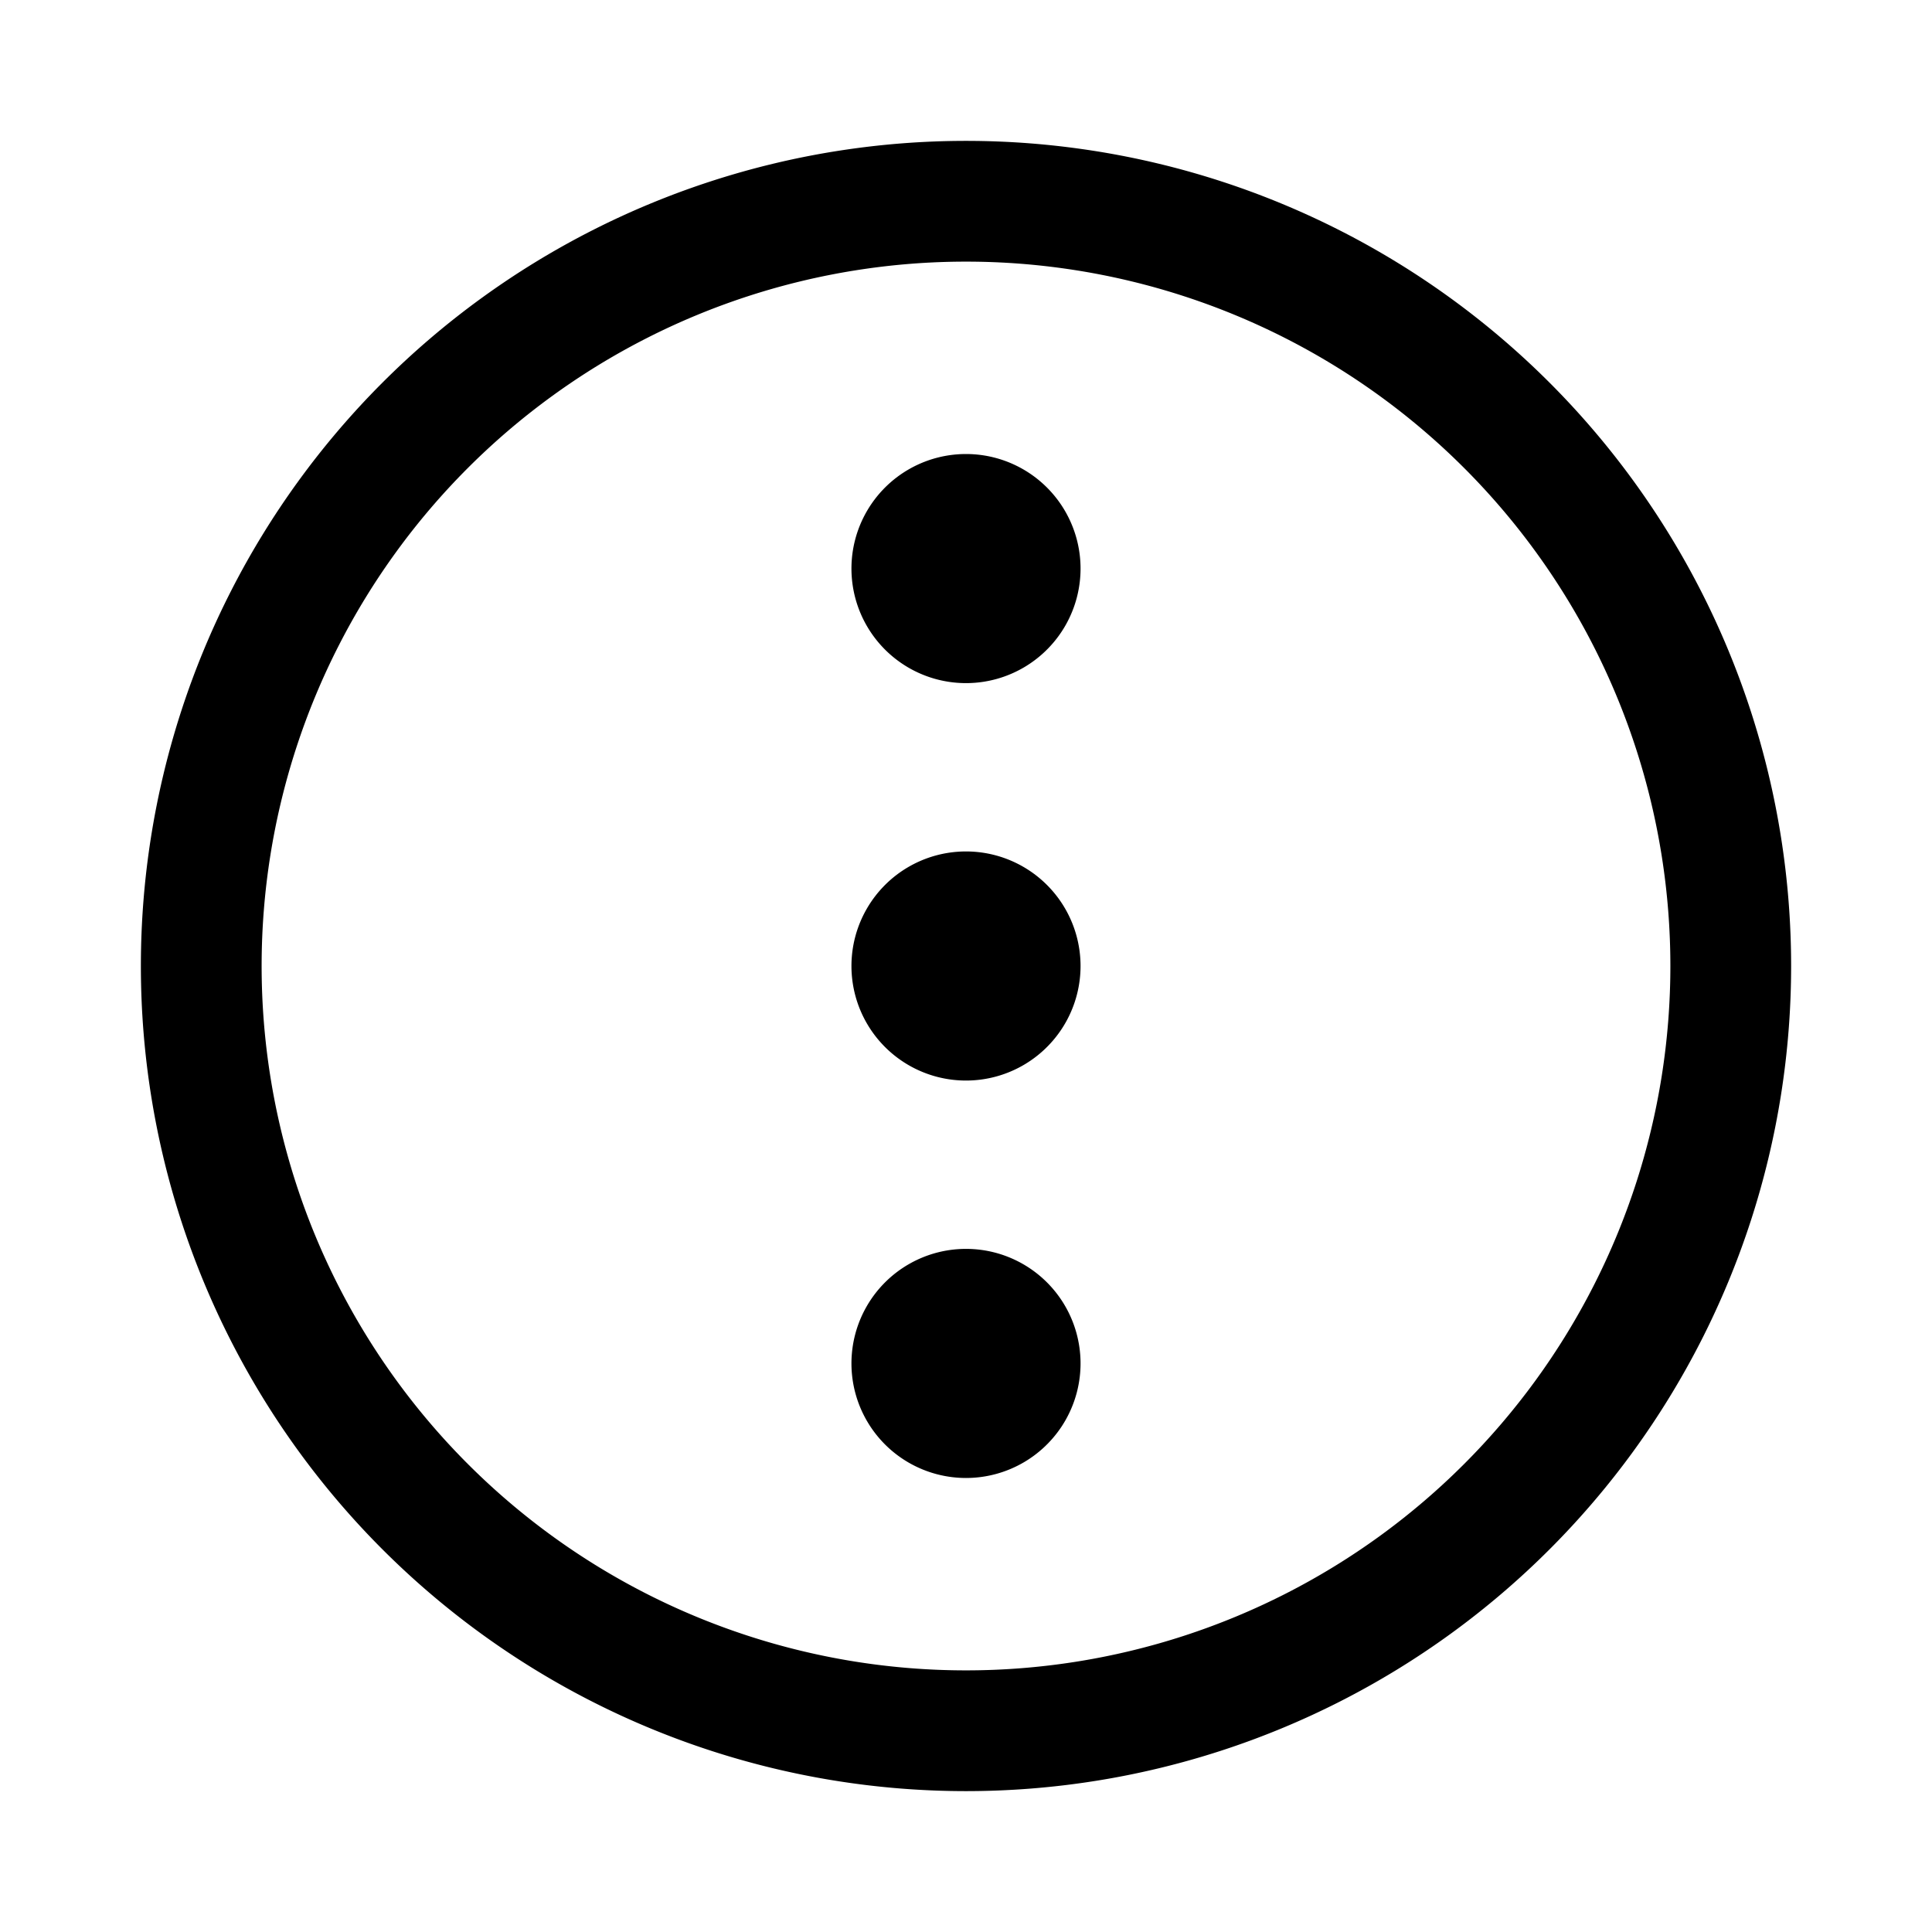
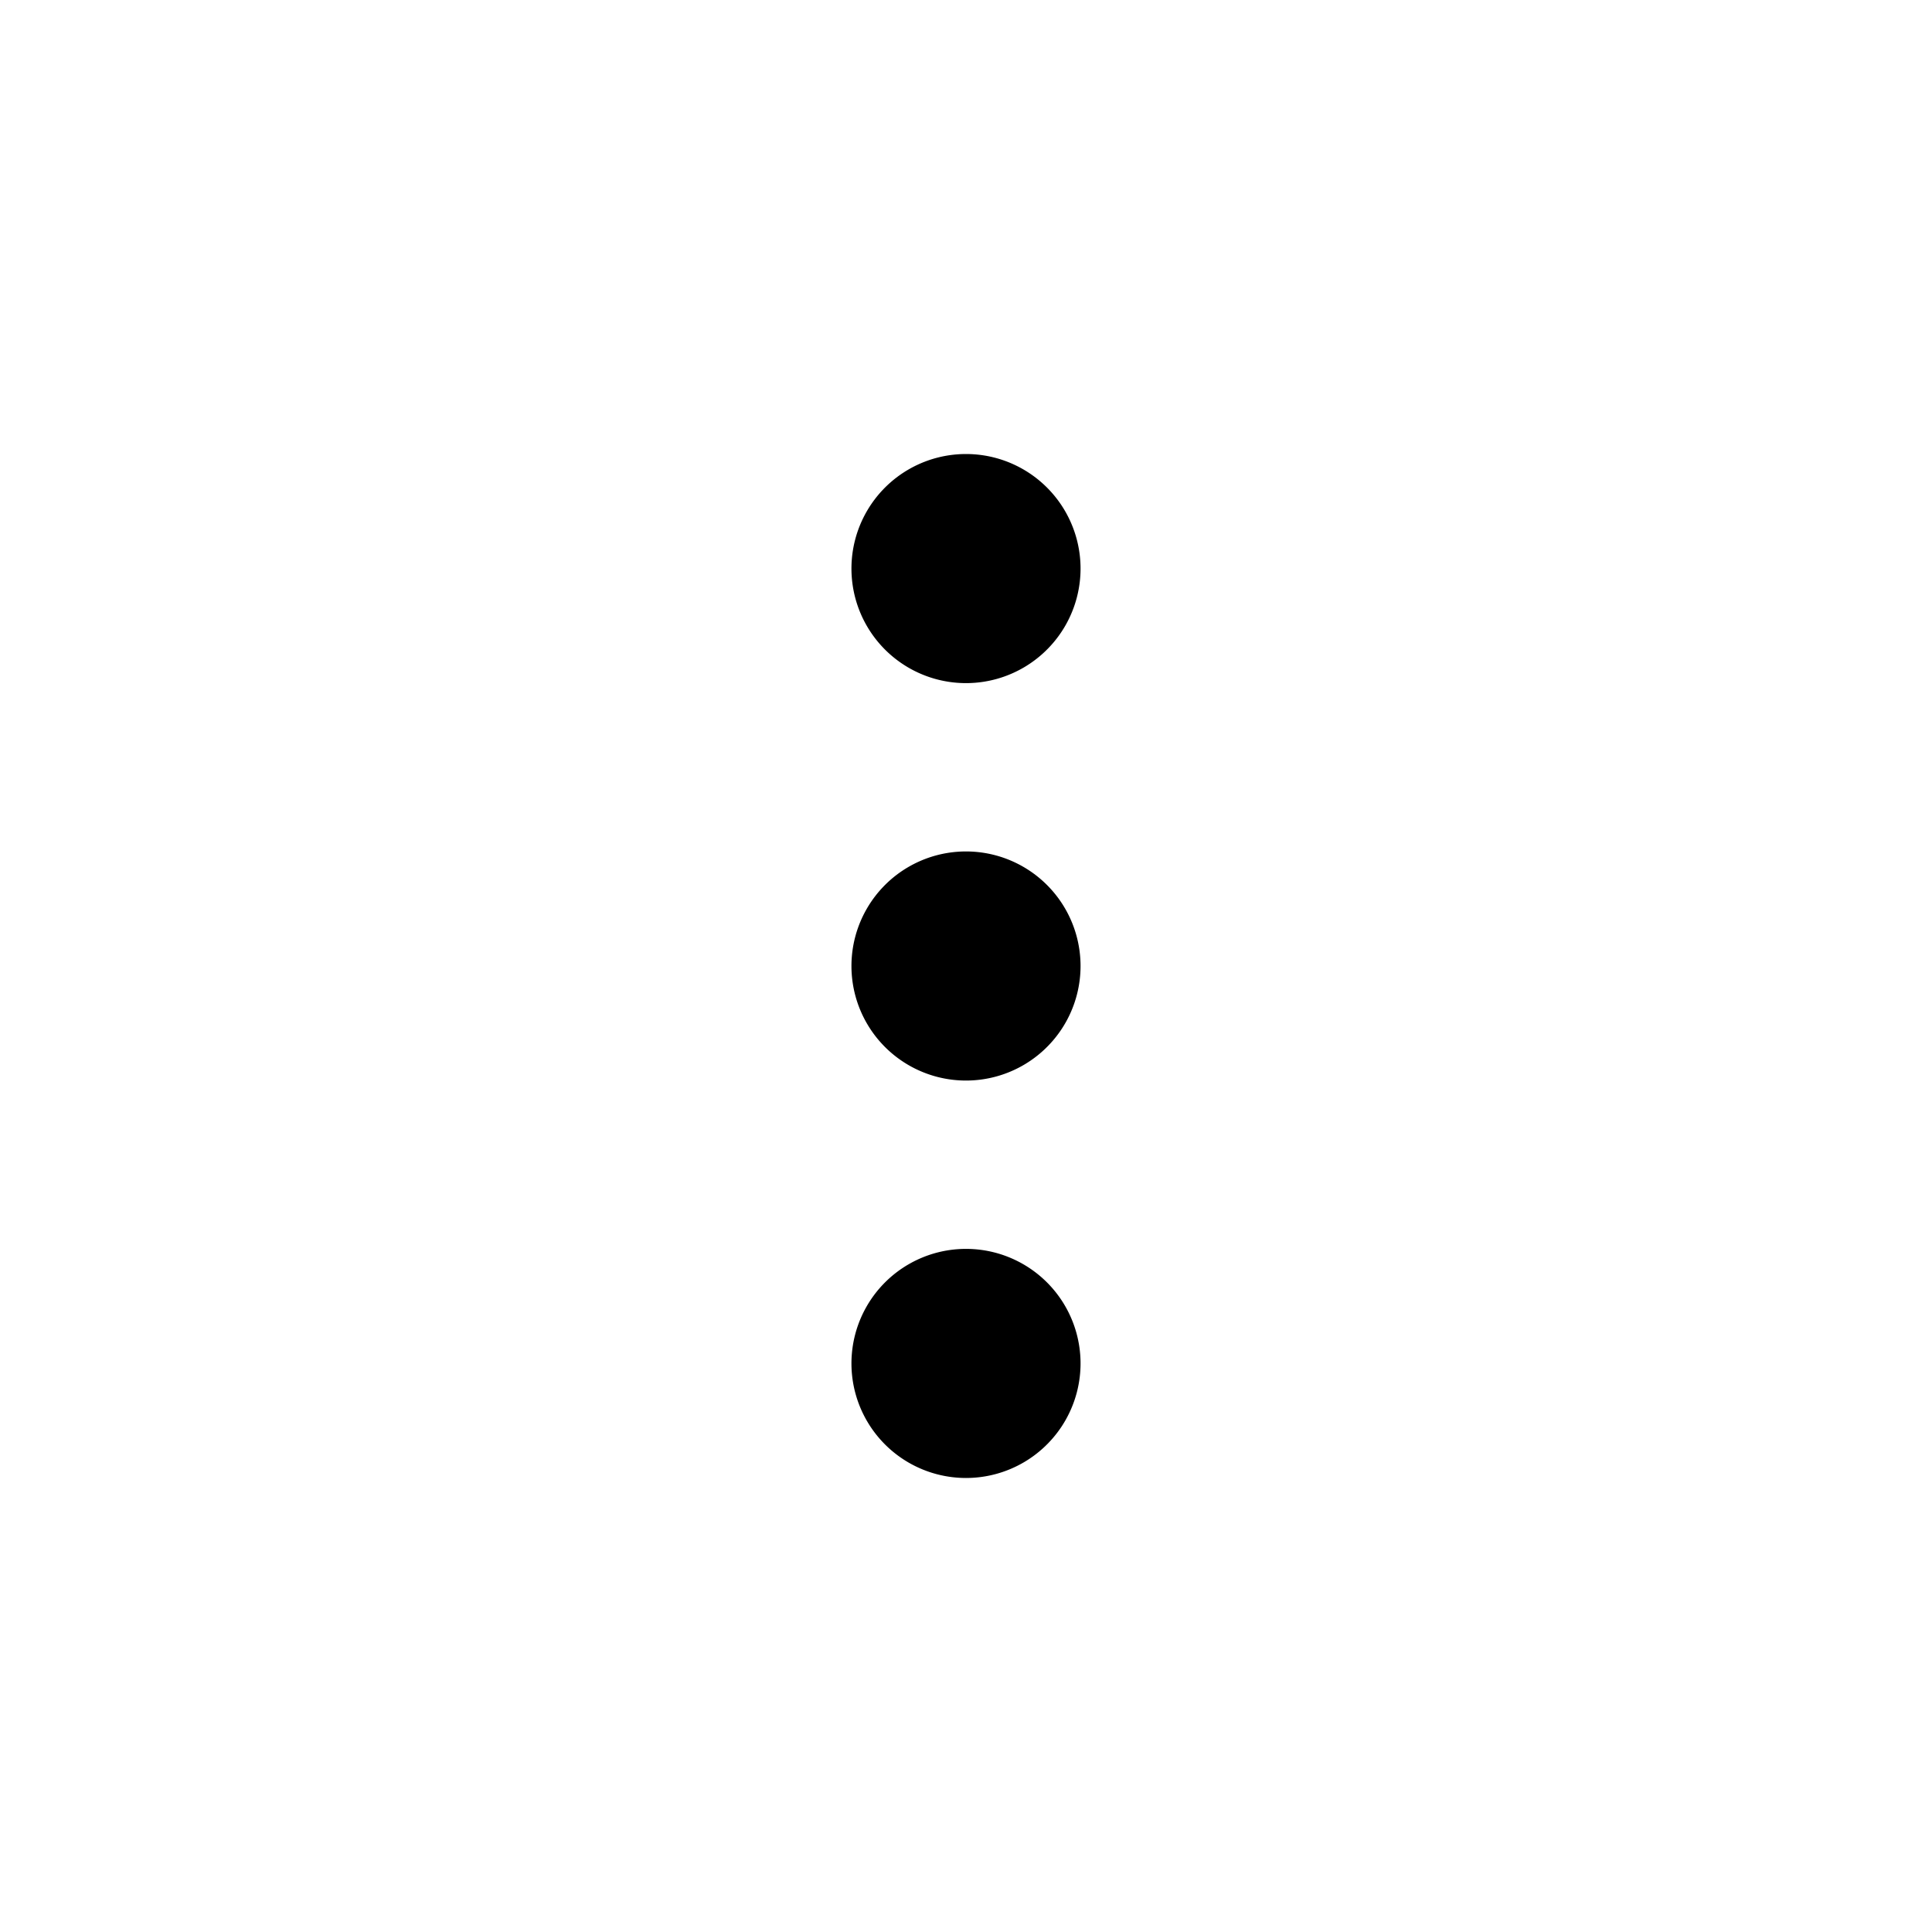
<svg xmlns="http://www.w3.org/2000/svg" width="800" height="800" viewBox="0 0 24 24">
  <g fill="none" stroke="currentColor" stroke-linecap="round" stroke-linejoin="round" stroke-width="1.5">
-     <path d="M12 21.5a9.5 9.5 0 1 0 0-19a9.5 9.5 0 0 0 0 19" />
    <path d="M12 7.736a.673.673 0 1 0 0-1.346a.673.673 0 0 0 0 1.346m0 4.937a.673.673 0 1 0 0-1.346a.673.673 0 0 0 0 1.346m0 4.937a.673.673 0 1 0 0-1.346a.673.673 0 0 0 0 1.346" />
  </g>
</svg>